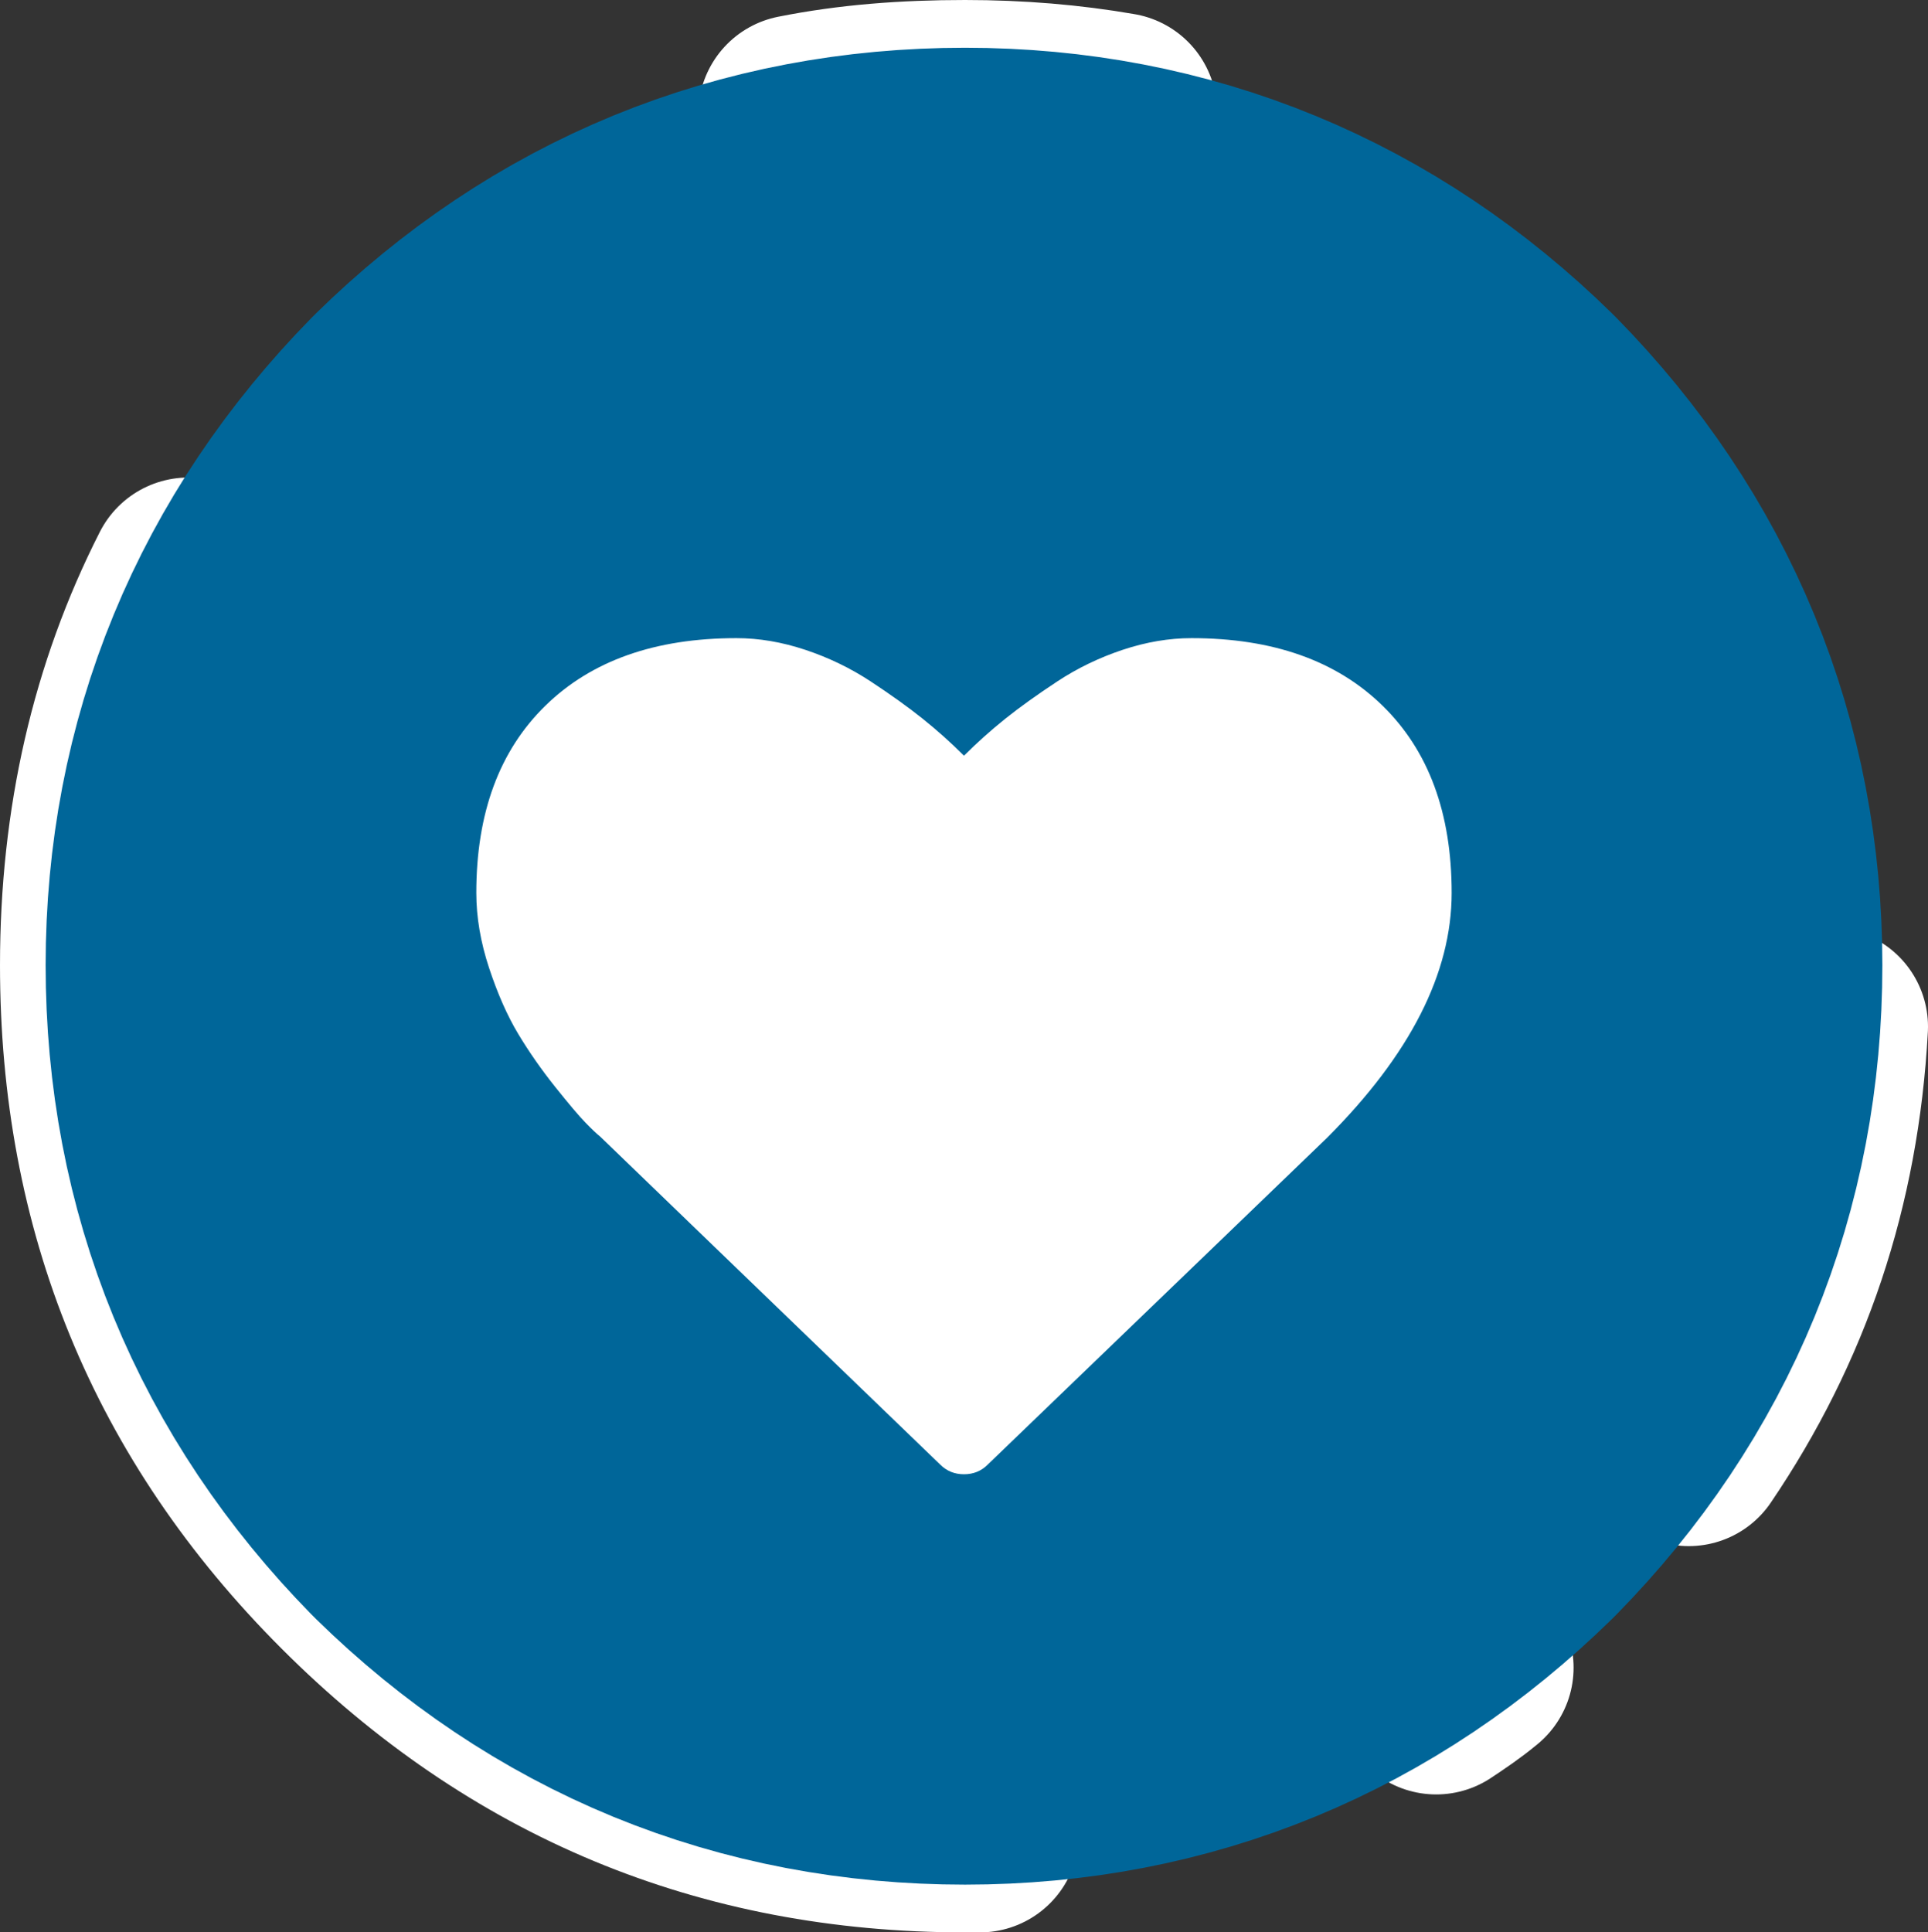
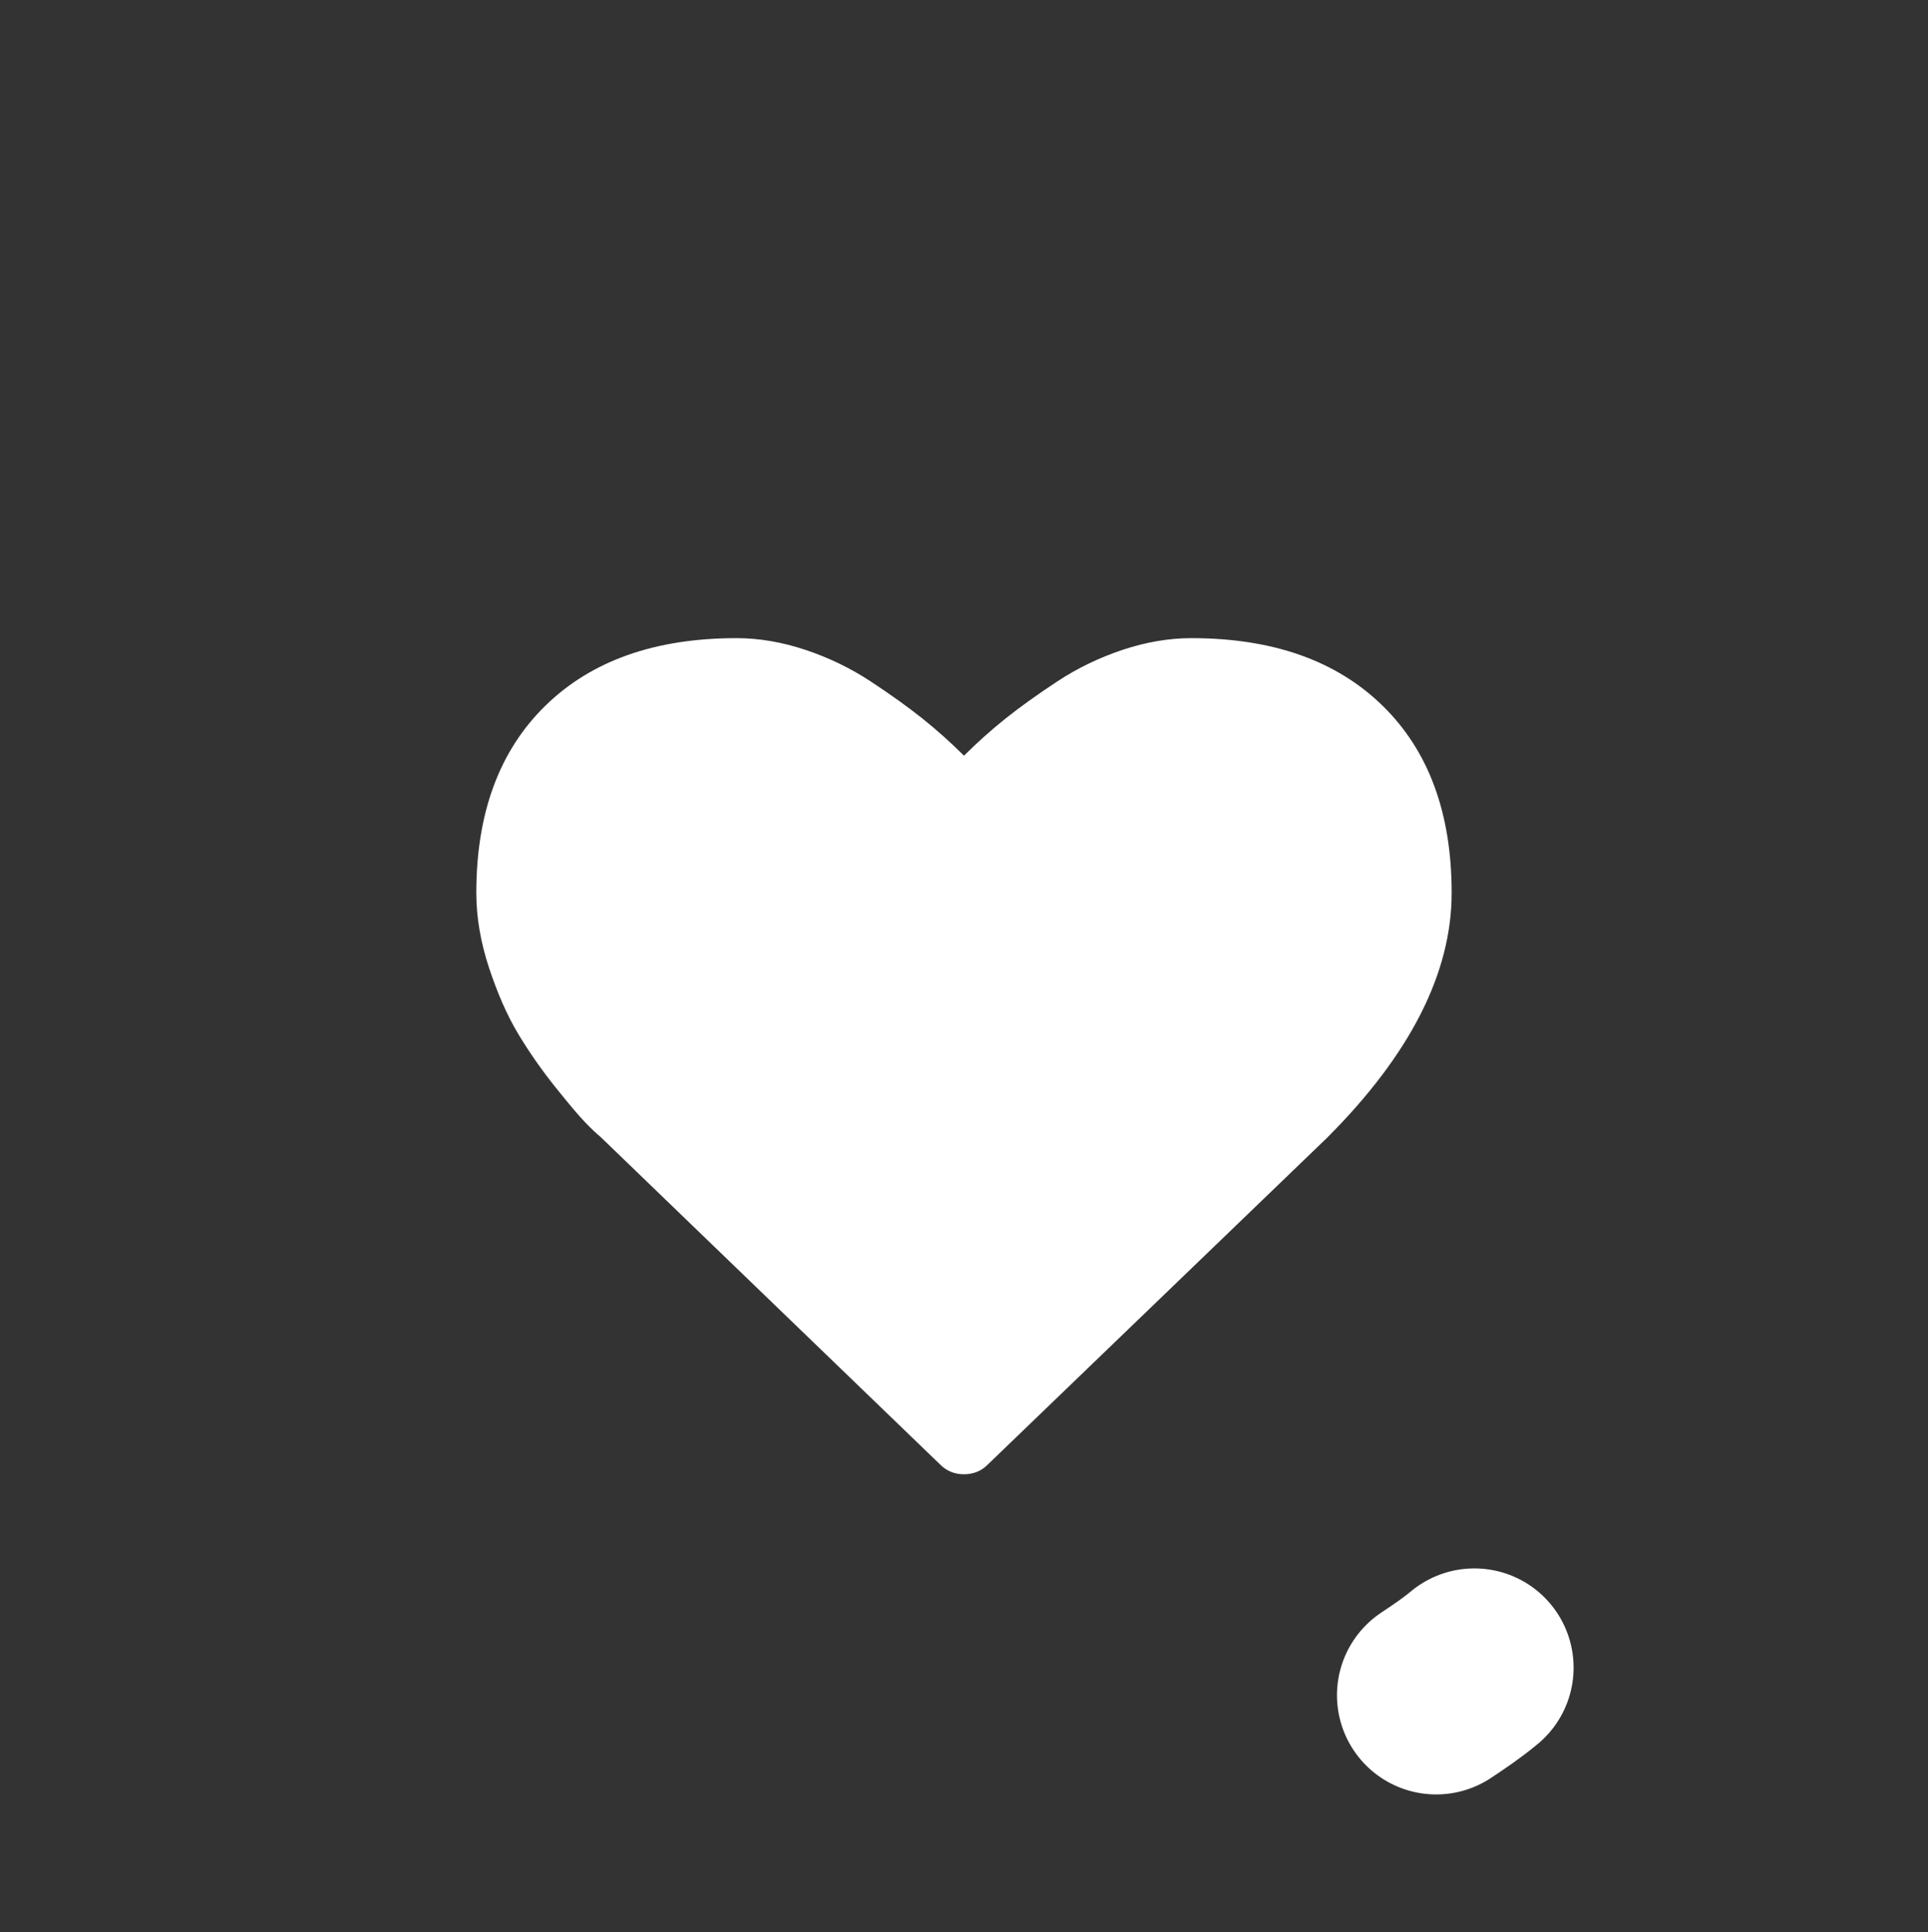
<svg xmlns="http://www.w3.org/2000/svg" version="1.1" id="Layer_1" x="0px" y="0px" width="90.85px" height="91.049px" viewBox="0 0 90.85 91.049" enable-background="new 0 0 90.85 91.049" xml:space="preserve">
  <rect x="0" y="0" width="90.85" height="91.049" fill="#333333" stroke="none" />
  <g>
    <g>
      <g>
-         <path stroke="#FFFFFF" stroke-width="9.35" stroke-linecap="round" stroke-linejoin="round" d="M8.875,27.175     c-2.8,5.5-4.2,11.6-4.2,18.3c0,11.299,3.9,20.9,11.9,28.9s17.6,12,28.898,12c0.2,0,0.5,0,0.7,0" />
        <path stroke="#FFFFFF" stroke-width="9.35" stroke-linecap="round" stroke-linejoin="round" d="M67.675,79.875     c0.6-0.399,1.2-0.8,1.8-1.3" />
-         <path stroke="#FFFFFF" stroke-width="9.35" stroke-linecap="round" stroke-linejoin="round" d="M79.575,68.175     c4-5.9,6.198-12.4,6.6-19.8" />
-         <path stroke="#FFFFFF" stroke-width="9.35" stroke-linecap="round" stroke-linejoin="round" d="M52.675,5.275     c-2.3-0.4-4.7-0.6-7.2-0.6c-2.8,0-5.398,0.2-7.898,0.7" />
      </g>
      <g>
-         <path fill="#006699" d="M64.175,26.775c-5.2-5.1-11.5-7.7-18.7-7.7c-7.3,0-13.6,2.6-18.8,7.7c-5.1,5.2-7.7,11.5-7.7,18.7     c0,7.299,2.602,13.6,7.7,18.799c5.2,5.101,11.5,7.701,18.8,7.701c7.2,0,13.5-2.602,18.7-7.701c5.1-5.199,7.7-11.5,7.7-18.799     C71.875,38.275,69.275,31.975,64.175,26.775z" />
-         <path stroke="#006699" stroke-width="33.65" stroke-linecap="round" stroke-linejoin="round" d="M45.475,19.075     c-7.3,0-13.6,2.6-18.8,7.7c-5.1,5.2-7.7,11.5-7.7,18.7c0,7.299,2.602,13.6,7.7,18.799c5.2,5.101,11.5,7.701,18.8,7.701     c7.2,0,13.5-2.602,18.7-7.701c5.1-5.199,7.7-11.5,7.7-18.799c0-7.2-2.602-13.5-7.7-18.7     C58.975,21.675,52.675,19.075,45.475,19.075" />
-       </g>
+         </g>
    </g>
  </g>
  <g transform="matrix(1,0,0,-1,37.966,1343.424)">
    <path fill="#FFFFFF" d="M7.459,1273.96c-0.444,0-0.821,0.152-1.128,0.462l-16.005,15.438c-0.17,0.137-0.406,0.359-0.705,0.668   c-0.3,0.307-0.773,0.867-1.423,1.679c-0.649,0.813-1.231,1.646-1.745,2.501c-0.513,0.854-0.97,1.89-1.372,3.104   c-0.401,1.215-0.603,2.395-0.603,3.541c0,3.762,1.086,6.702,3.258,8.823c2.17,2.12,5.171,3.18,9.002,3.18   c1.061,0,2.142-0.184,3.245-0.551c1.103-0.368,2.128-0.863,3.078-1.488c0.947-0.624,1.766-1.21,2.448-1.756   c0.685-0.548,1.334-1.129,1.949-1.745c0.615,0.616,1.266,1.197,1.949,1.745c0.684,0.546,1.501,1.132,2.449,1.756   c0.948,0.625,1.976,1.12,3.077,1.488c1.104,0.367,2.186,0.551,3.244,0.551c3.83,0,6.831-1.06,9.002-3.18   c2.173-2.121,3.259-5.061,3.259-8.823c0-3.78-1.958-7.626-5.874-11.542l-15.979-15.388C8.28,1274.112,7.903,1273.96,7.459,1273.96" />
  </g>
</svg>